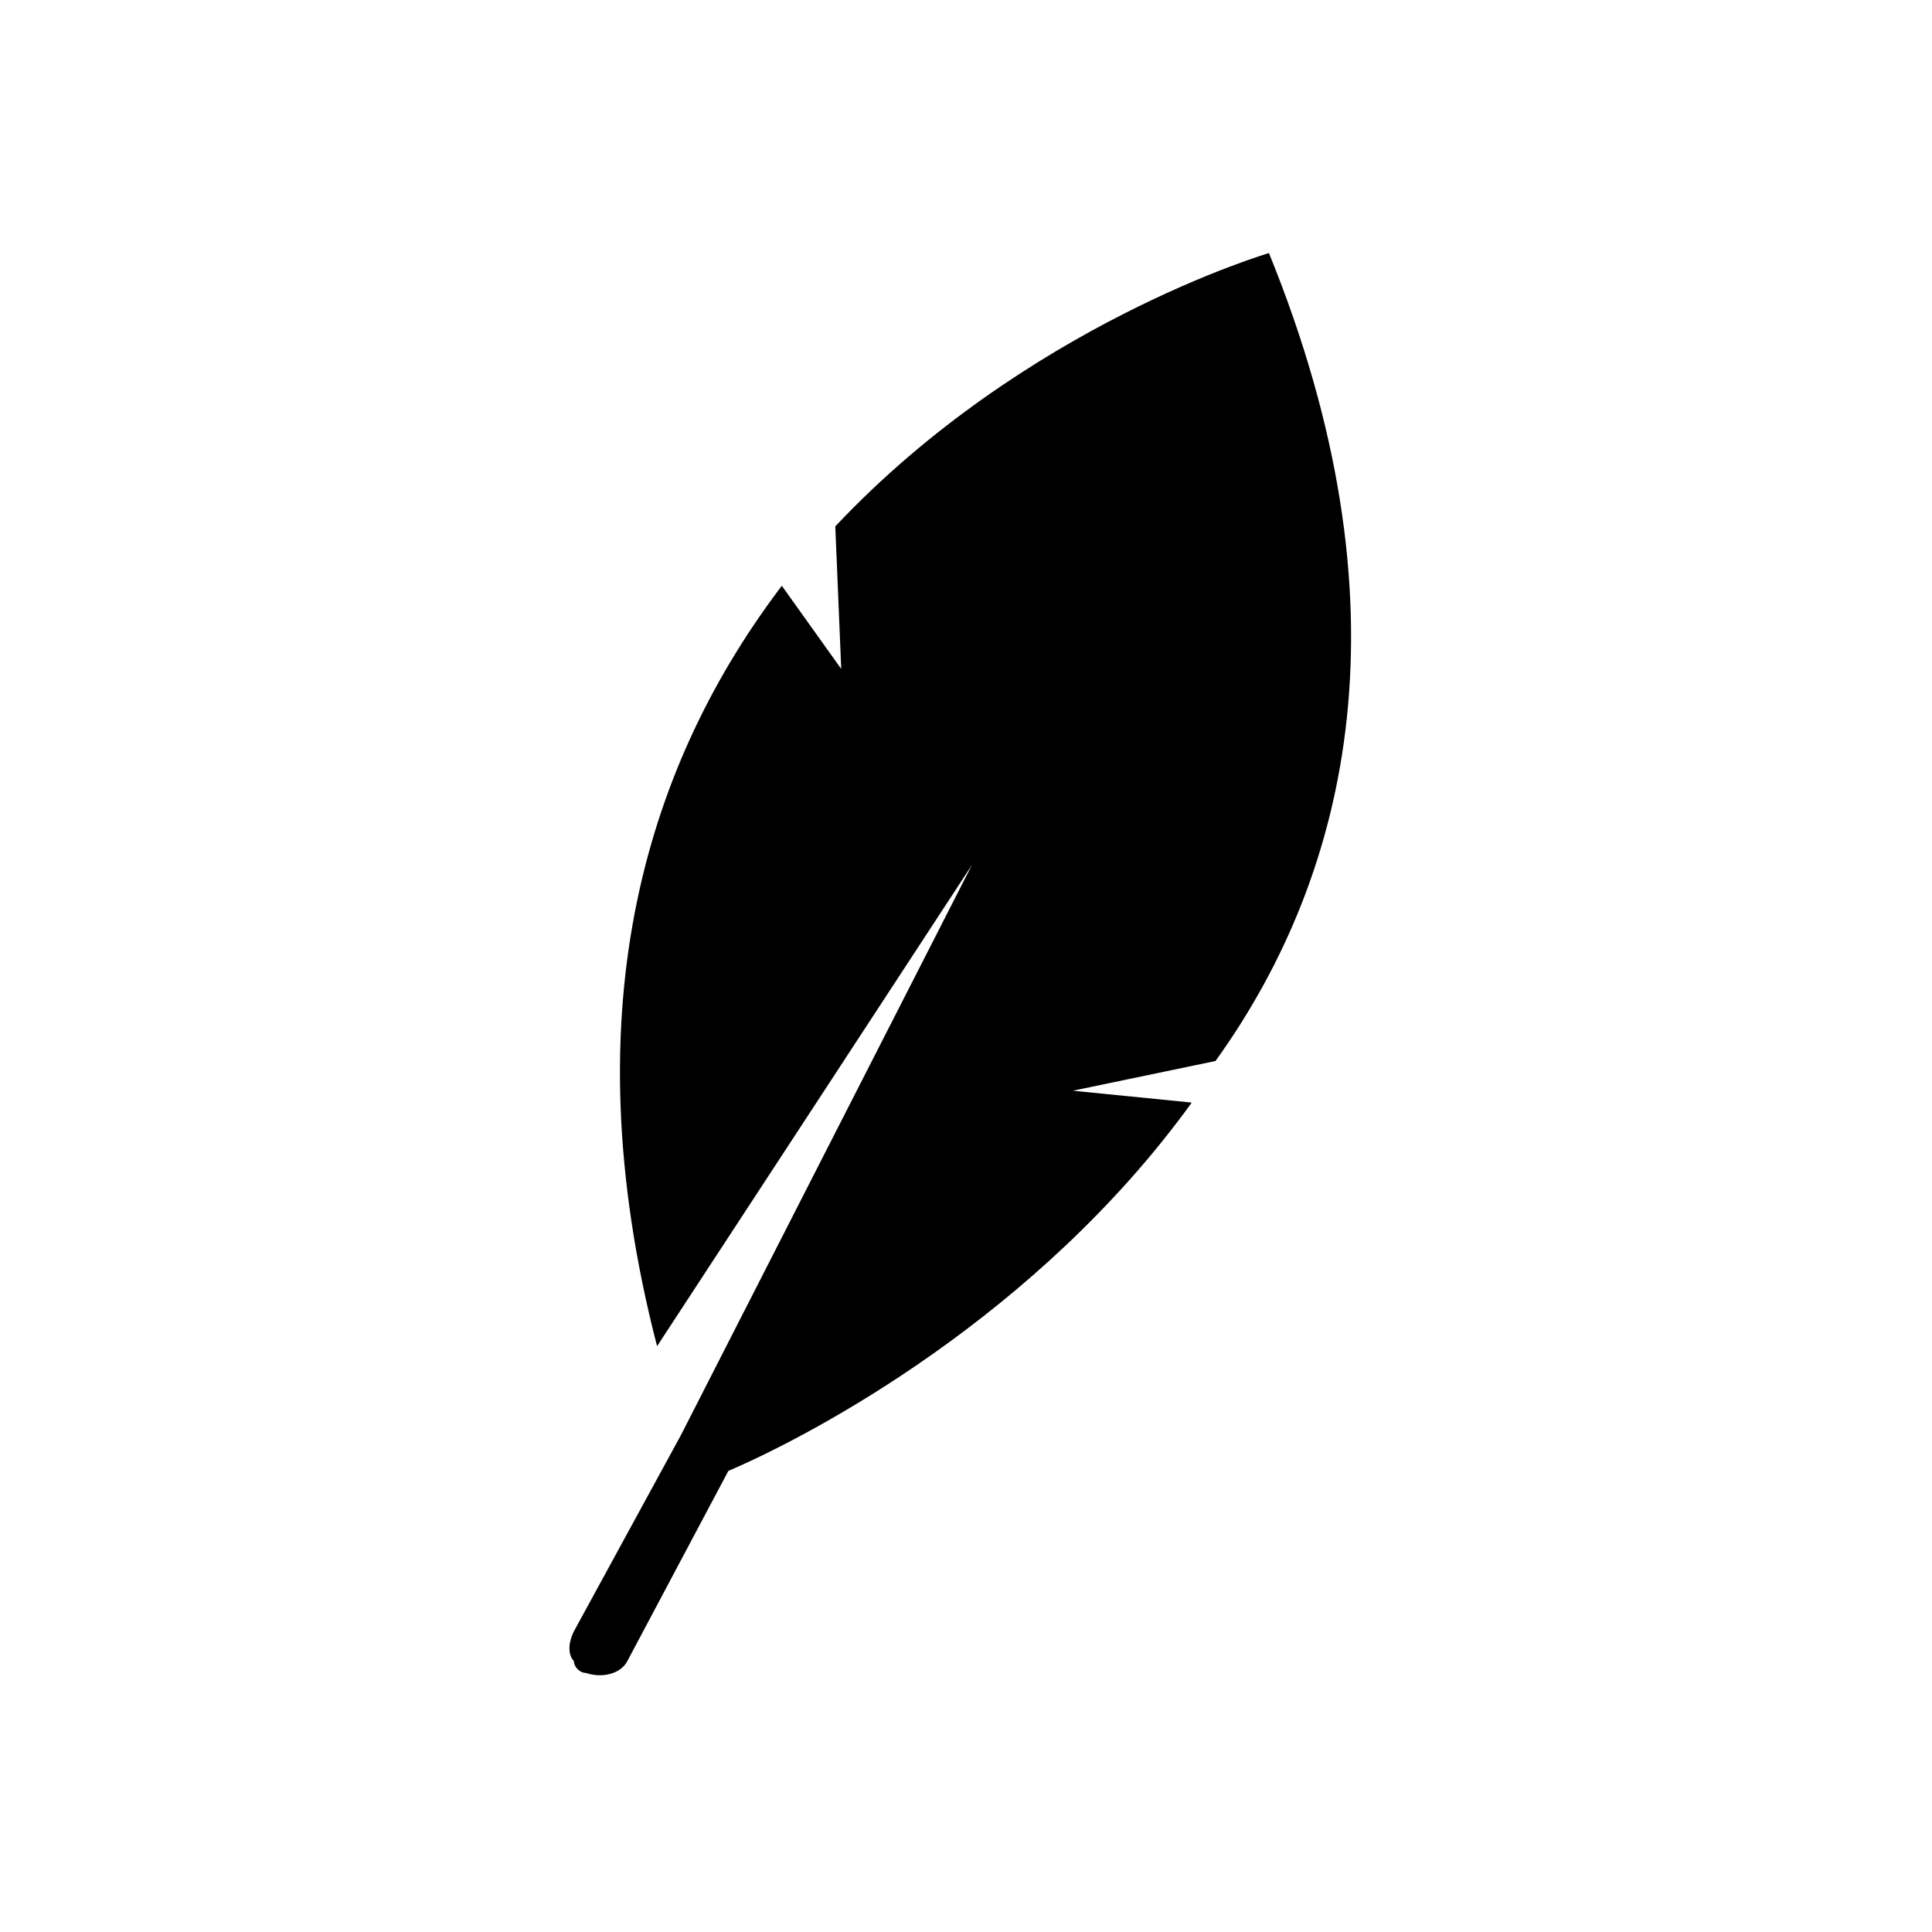
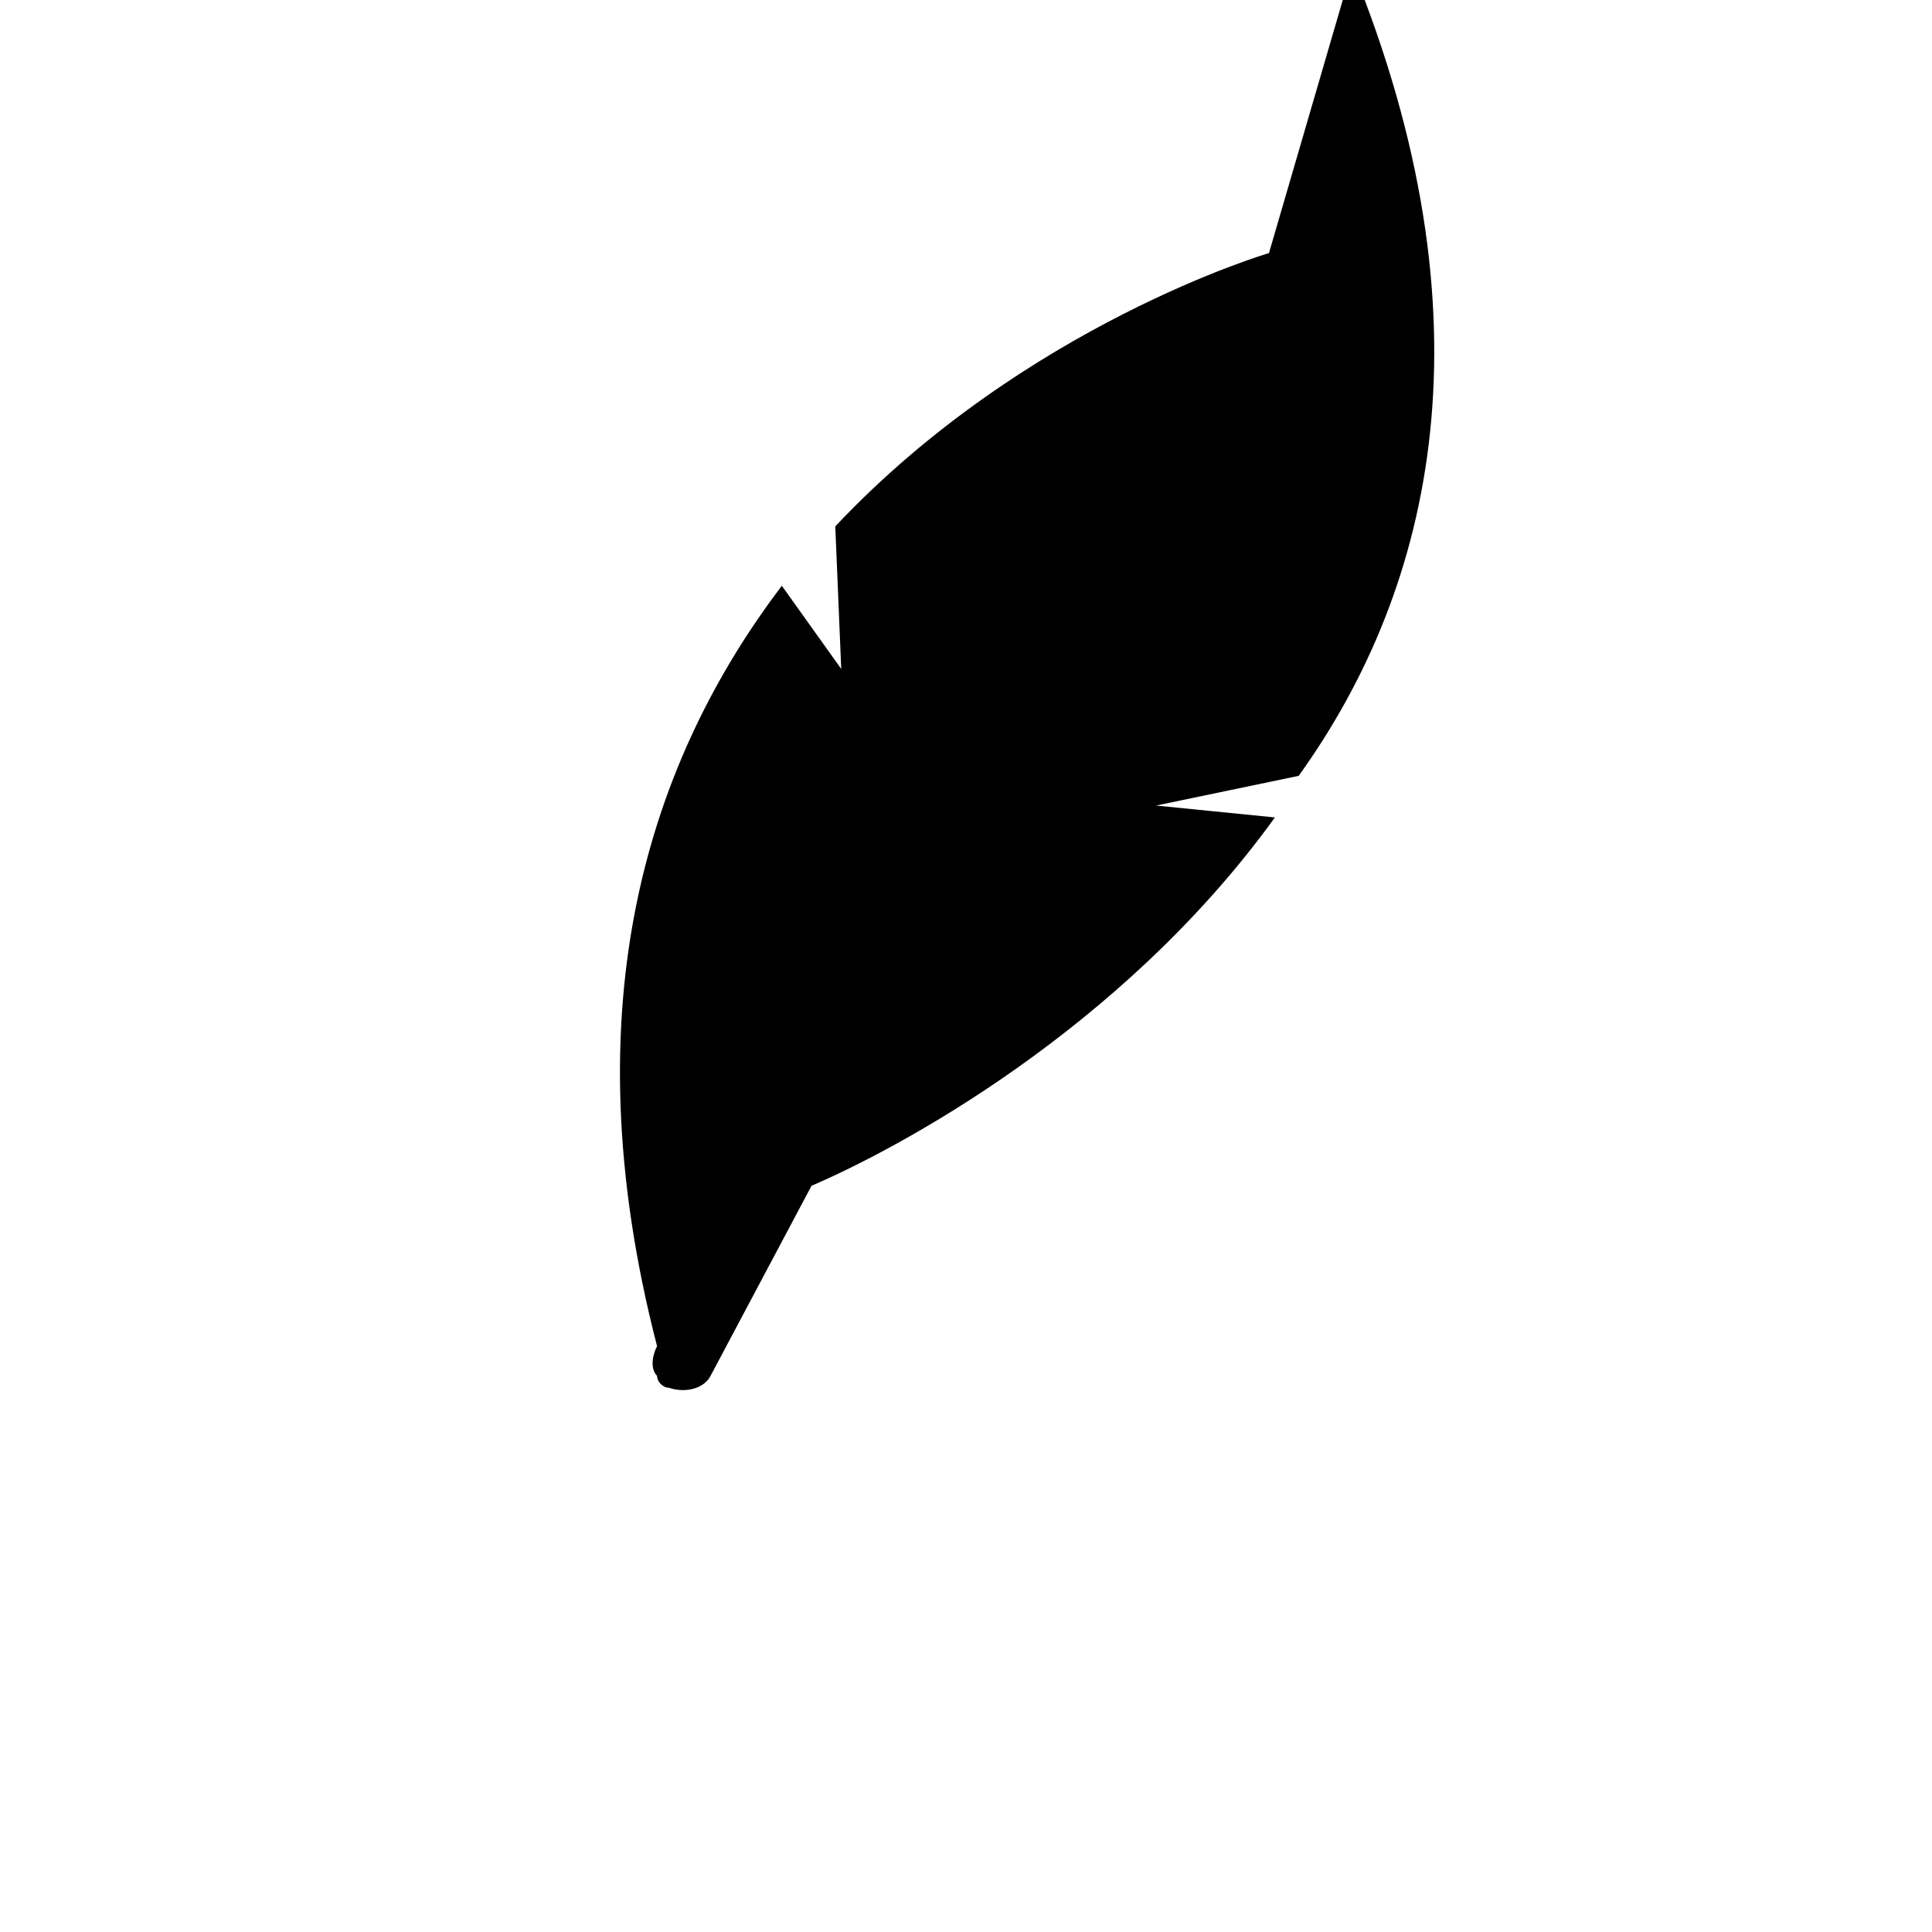
<svg xmlns="http://www.w3.org/2000/svg" fill="#000000" width="800px" height="800px" version="1.1" viewBox="144 144 512 512">
-   <path d="m480.29 211.07s-64.551 18.895-114.93 72.422l1.574 37.785-15.742-22.043c-34.637 45.656-56.68 110.21-33.062 201.52l83.445-127.53-77.145 151.14-28.34 51.957c-1.574 3.148-1.574 6.297 0 7.871 0 1.574 1.574 3.148 3.148 3.148 4.723 1.574 9.445 0 11.02-3.148l26.766-50.383c22.043-9.445 81.867-40.934 122.8-97.613l-31.488-3.148 37.785-7.871c36.207-50.379 51.949-121.23 14.164-214.12z" />
+   <path d="m480.29 211.07s-64.551 18.895-114.93 72.422l1.574 37.785-15.742-22.043c-34.637 45.656-56.68 110.21-33.062 201.52c-1.574 3.148-1.574 6.297 0 7.871 0 1.574 1.574 3.148 3.148 3.148 4.723 1.574 9.445 0 11.02-3.148l26.766-50.383c22.043-9.445 81.867-40.934 122.8-97.613l-31.488-3.148 37.785-7.871c36.207-50.379 51.949-121.23 14.164-214.12z" />
</svg>